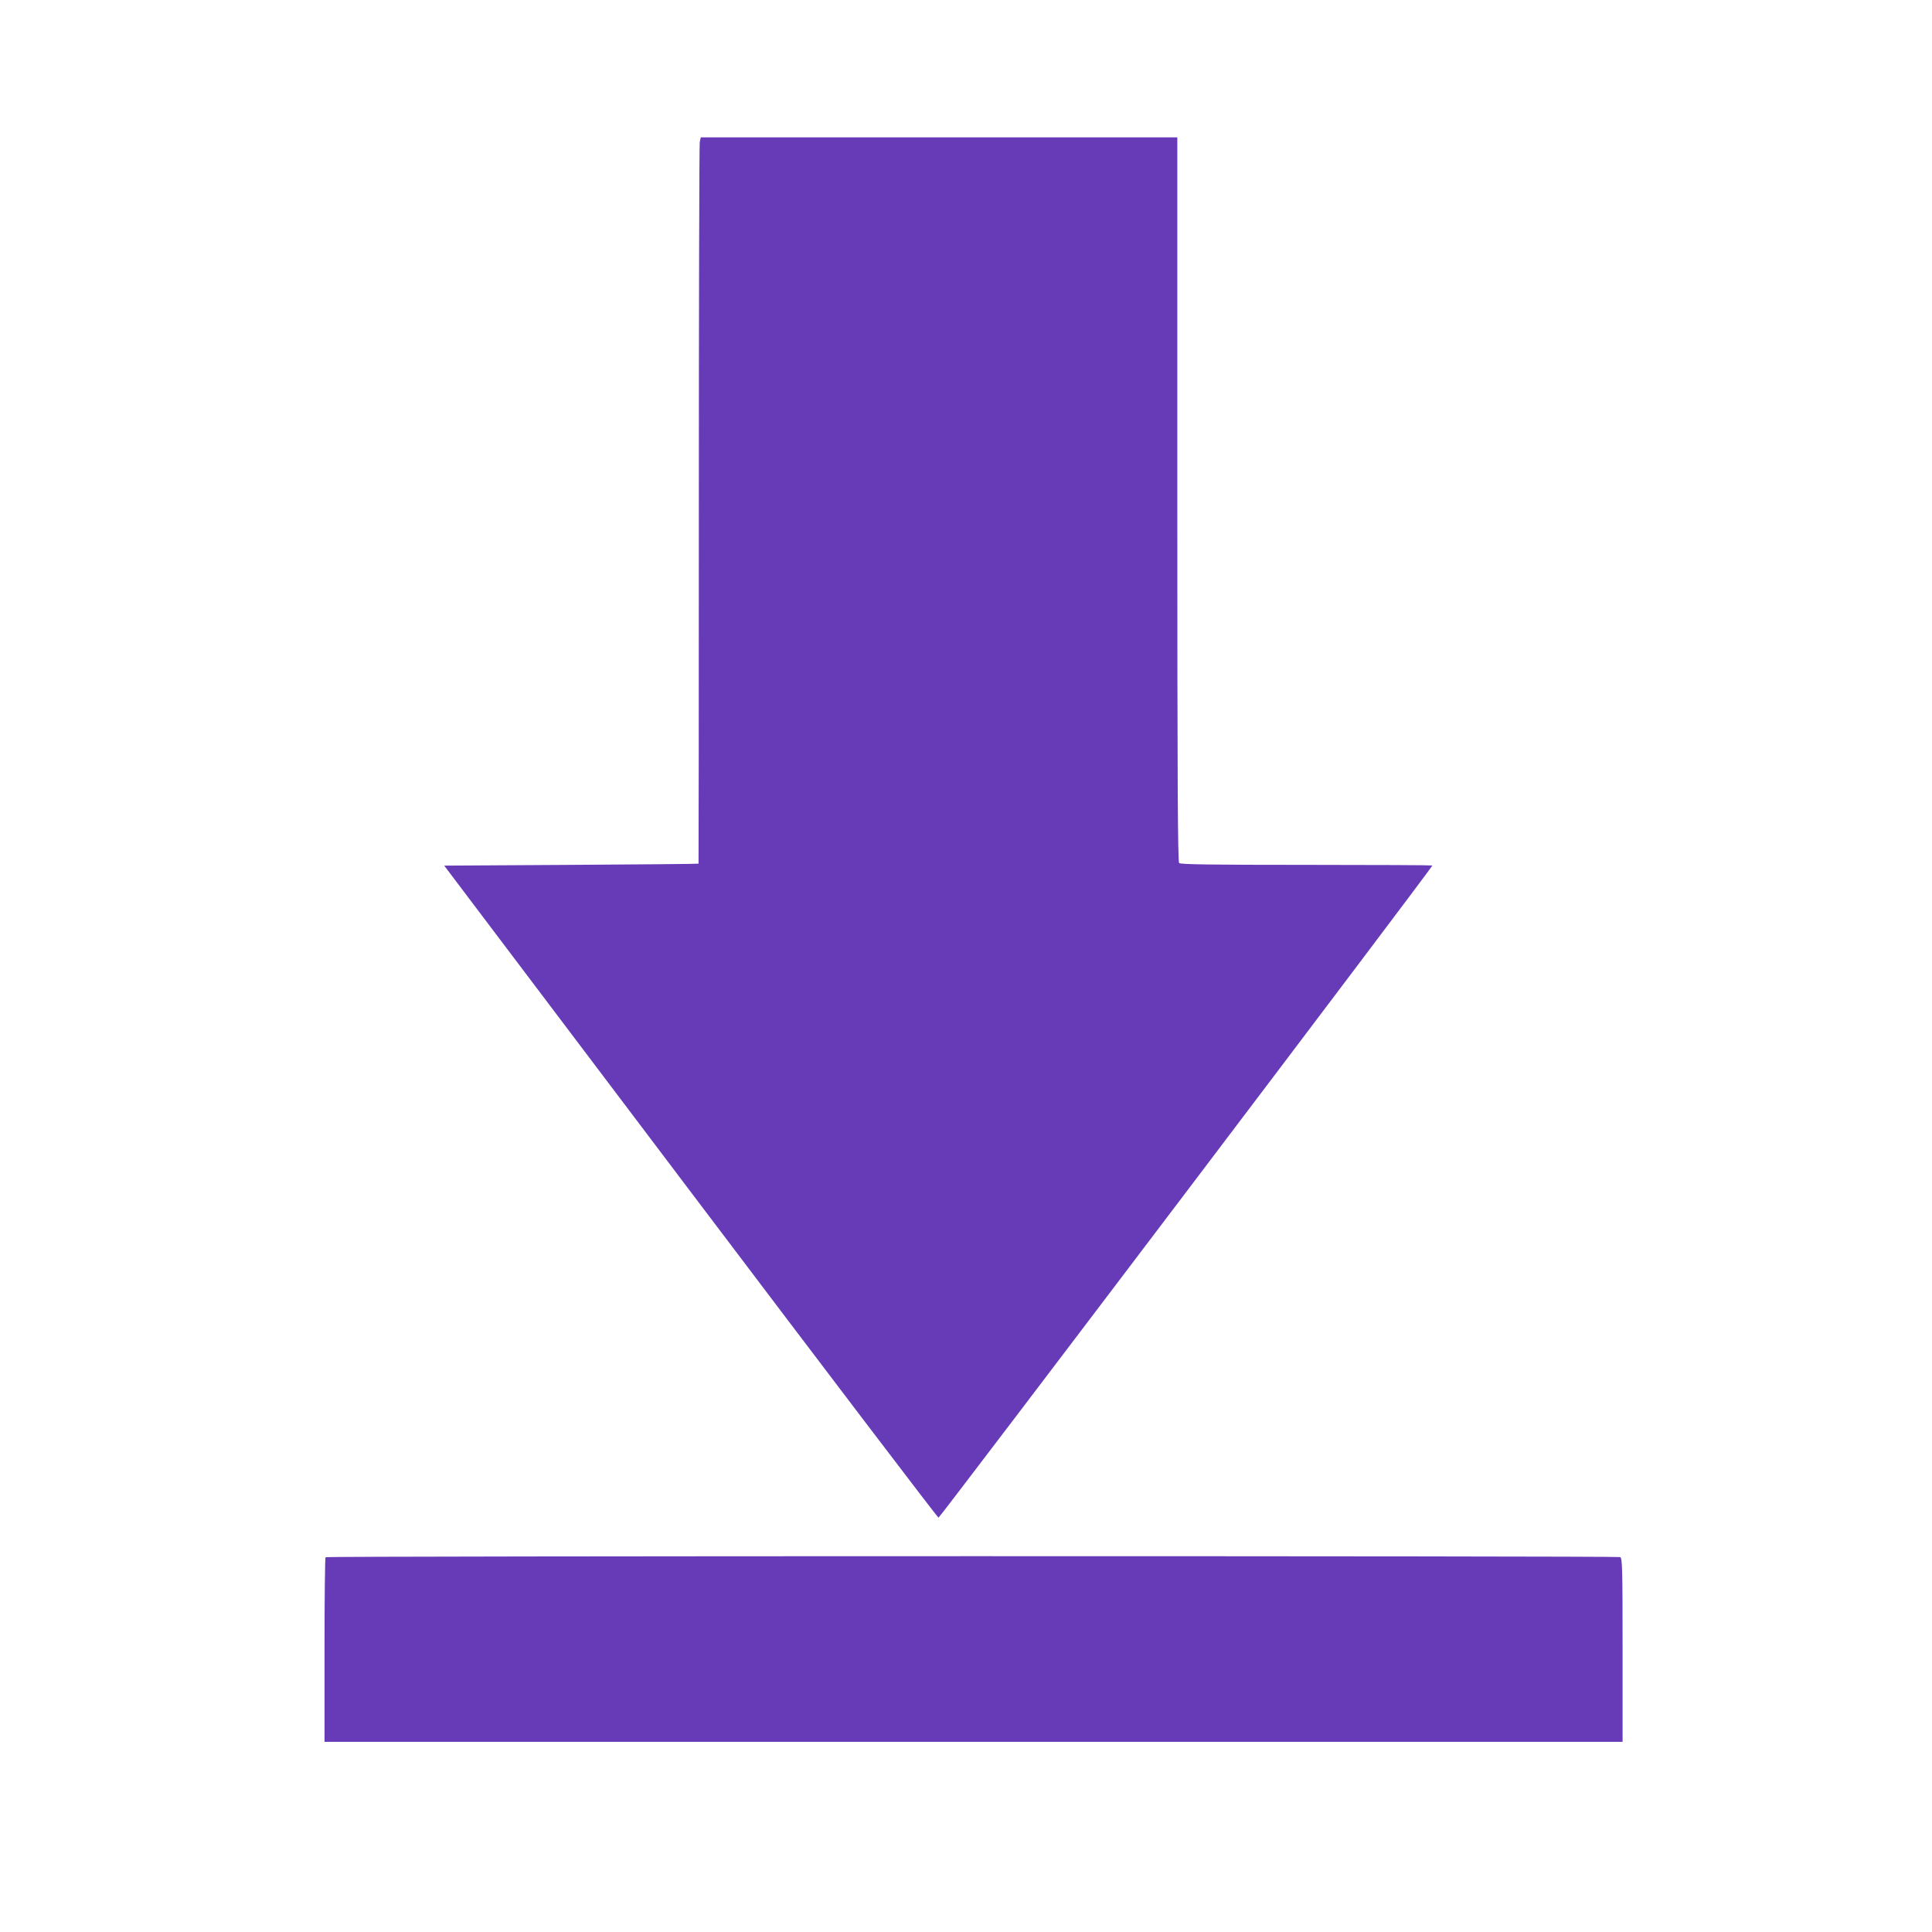
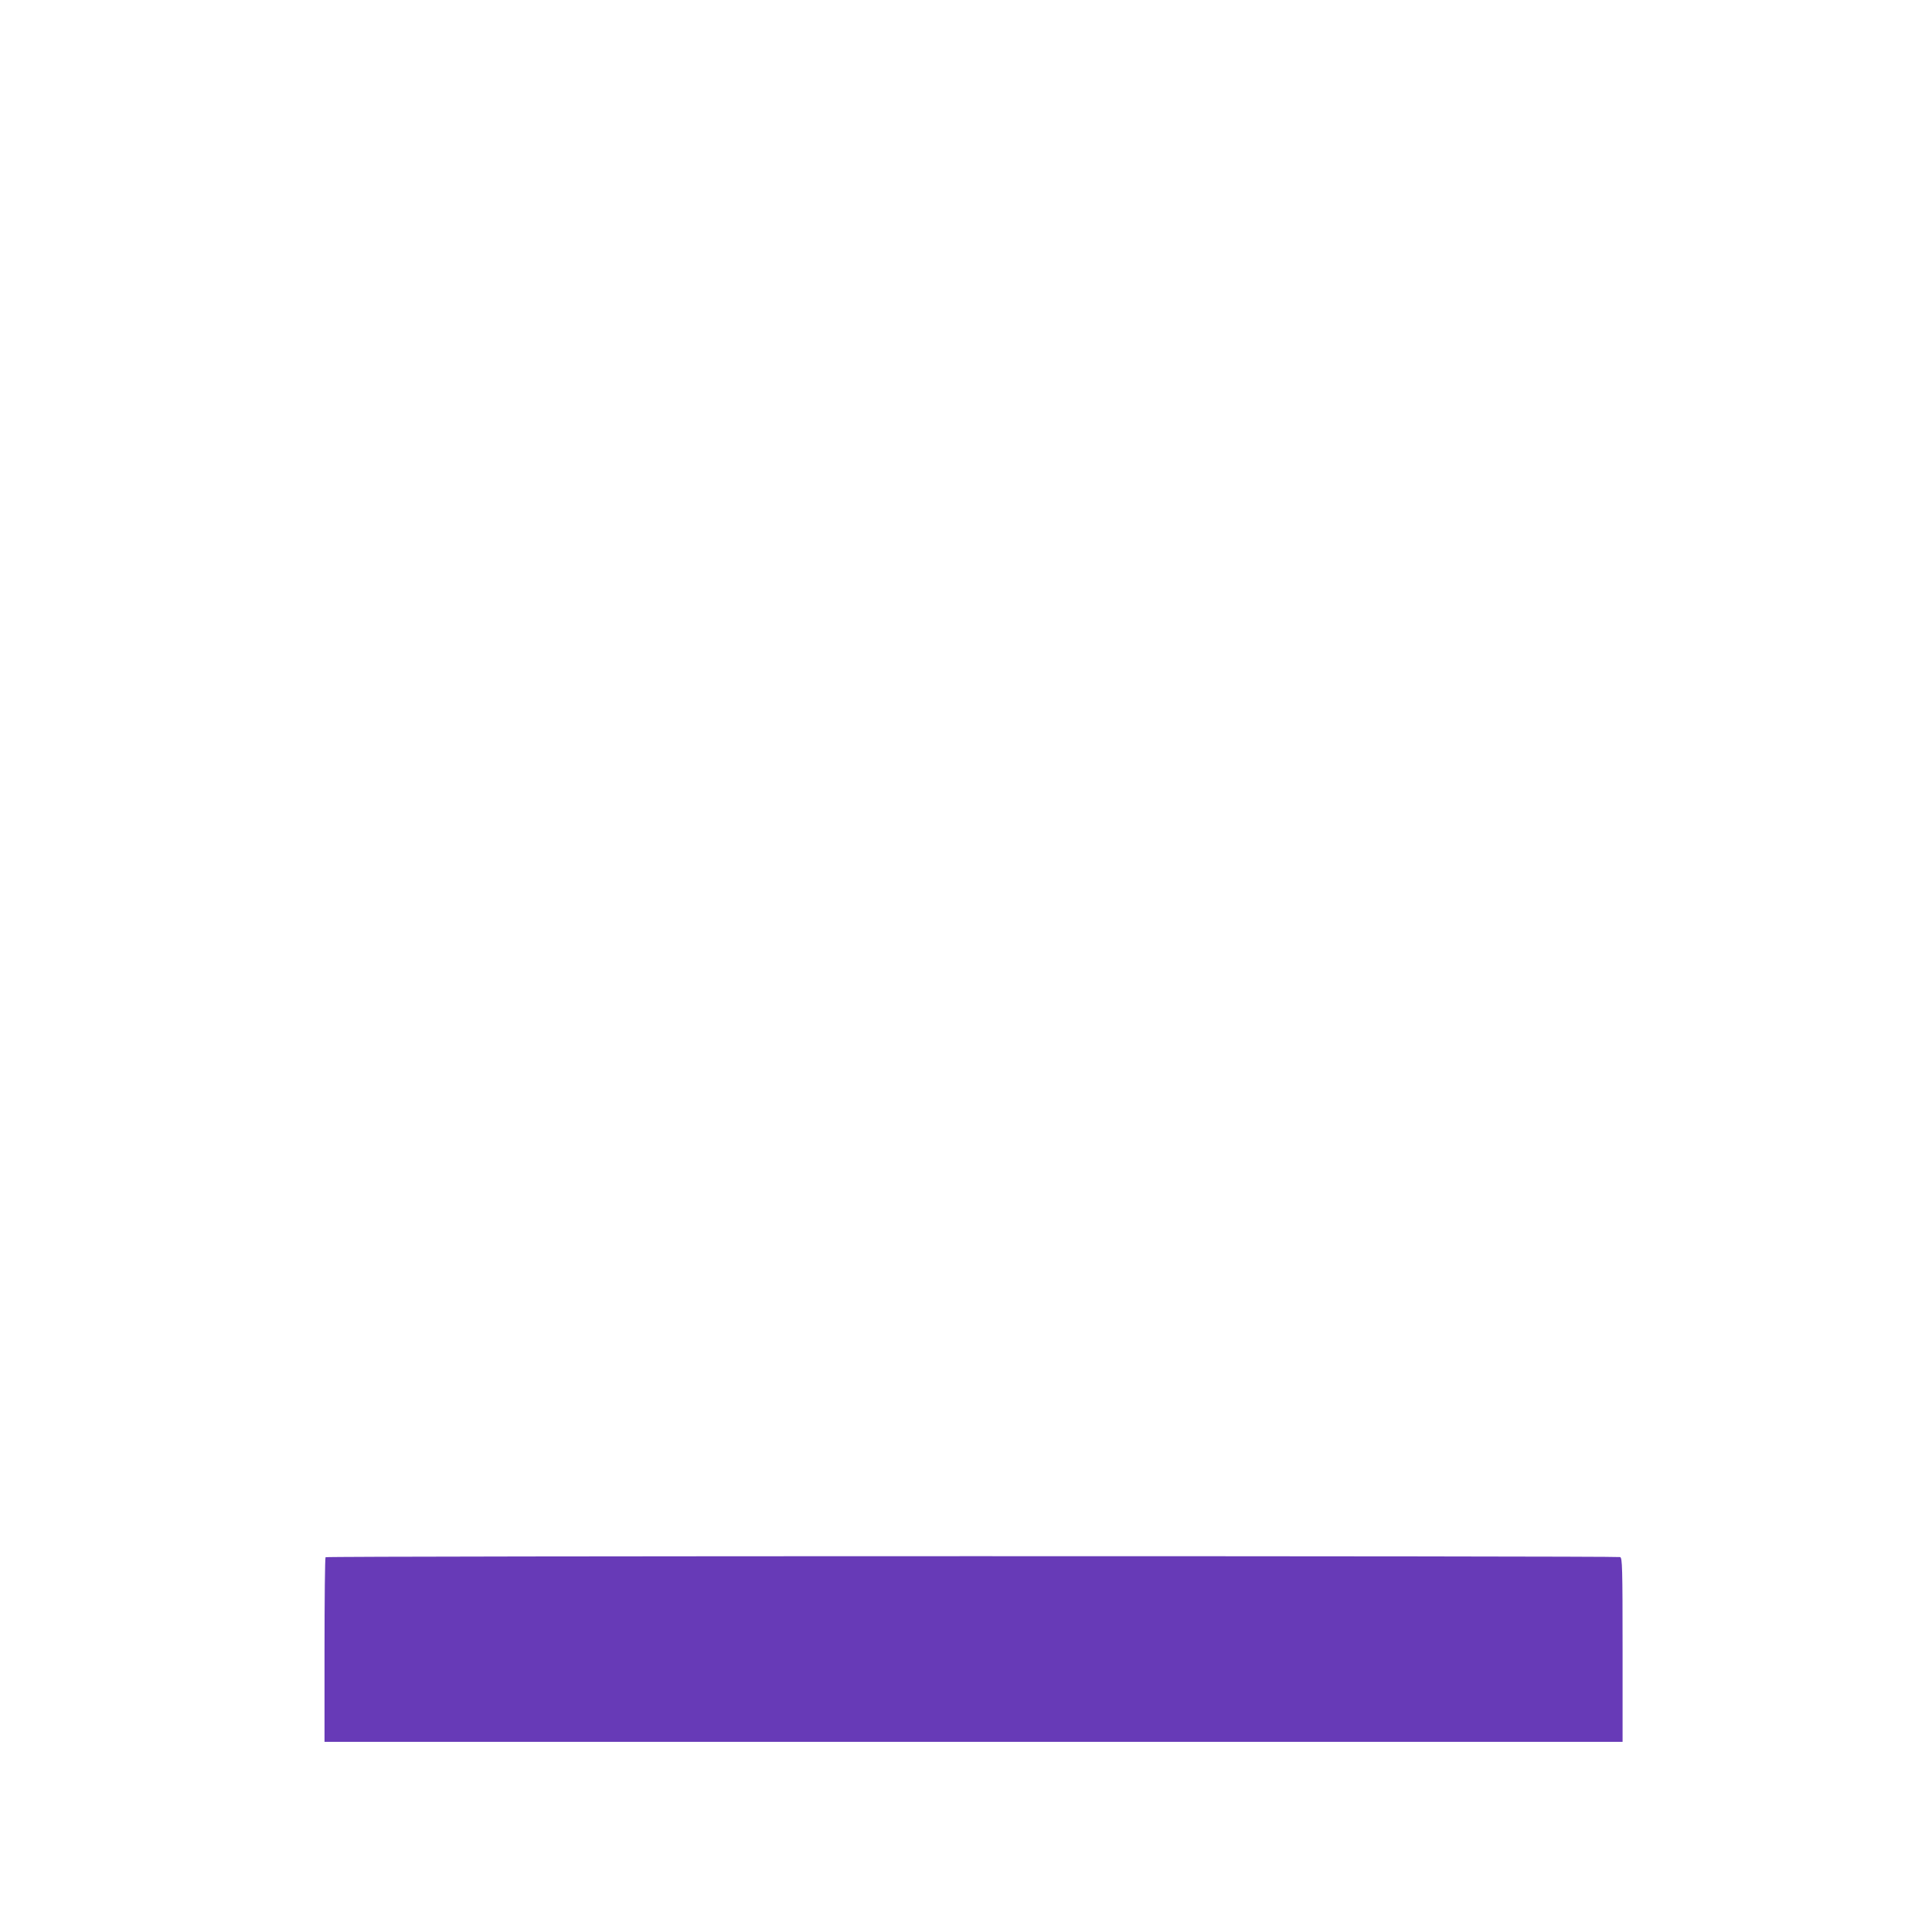
<svg xmlns="http://www.w3.org/2000/svg" version="1.0" width="1280pt" height="1280pt" viewBox="0 0 1280 1280" preserveAspectRatio="xMidYMid meet">
  <g transform="translate(0,1280) scale(0.1,-0.1)" fill="#673ab7" stroke="none">
-     <path d="M4636 11859 c-3 -17 -6 -1100 -6 -2405 0 -1306 -1 -2375 -2 -2376 -2 -2 -382 -5 -844 -8 l-841 -5 1632 -2160 c898 -1188 1637 -2160 1643 -2160 9 0 3272 4308 3272 4321 0 2 -375 4 -833 4 -635 0 -836 3 -845 12 -9 9 -12 558 -12 2410 l0 2398 -1579 0 -1578 0 -7 -31z" />
    <path d="M2157 2483 c-4 -3 -7 -280 -7 -615 l0 -608 4300 0 4300 0 0 609 c0 546 -2 609 -16 615 -22 8 -8569 8 -8577 -1z" />
  </g>
</svg>